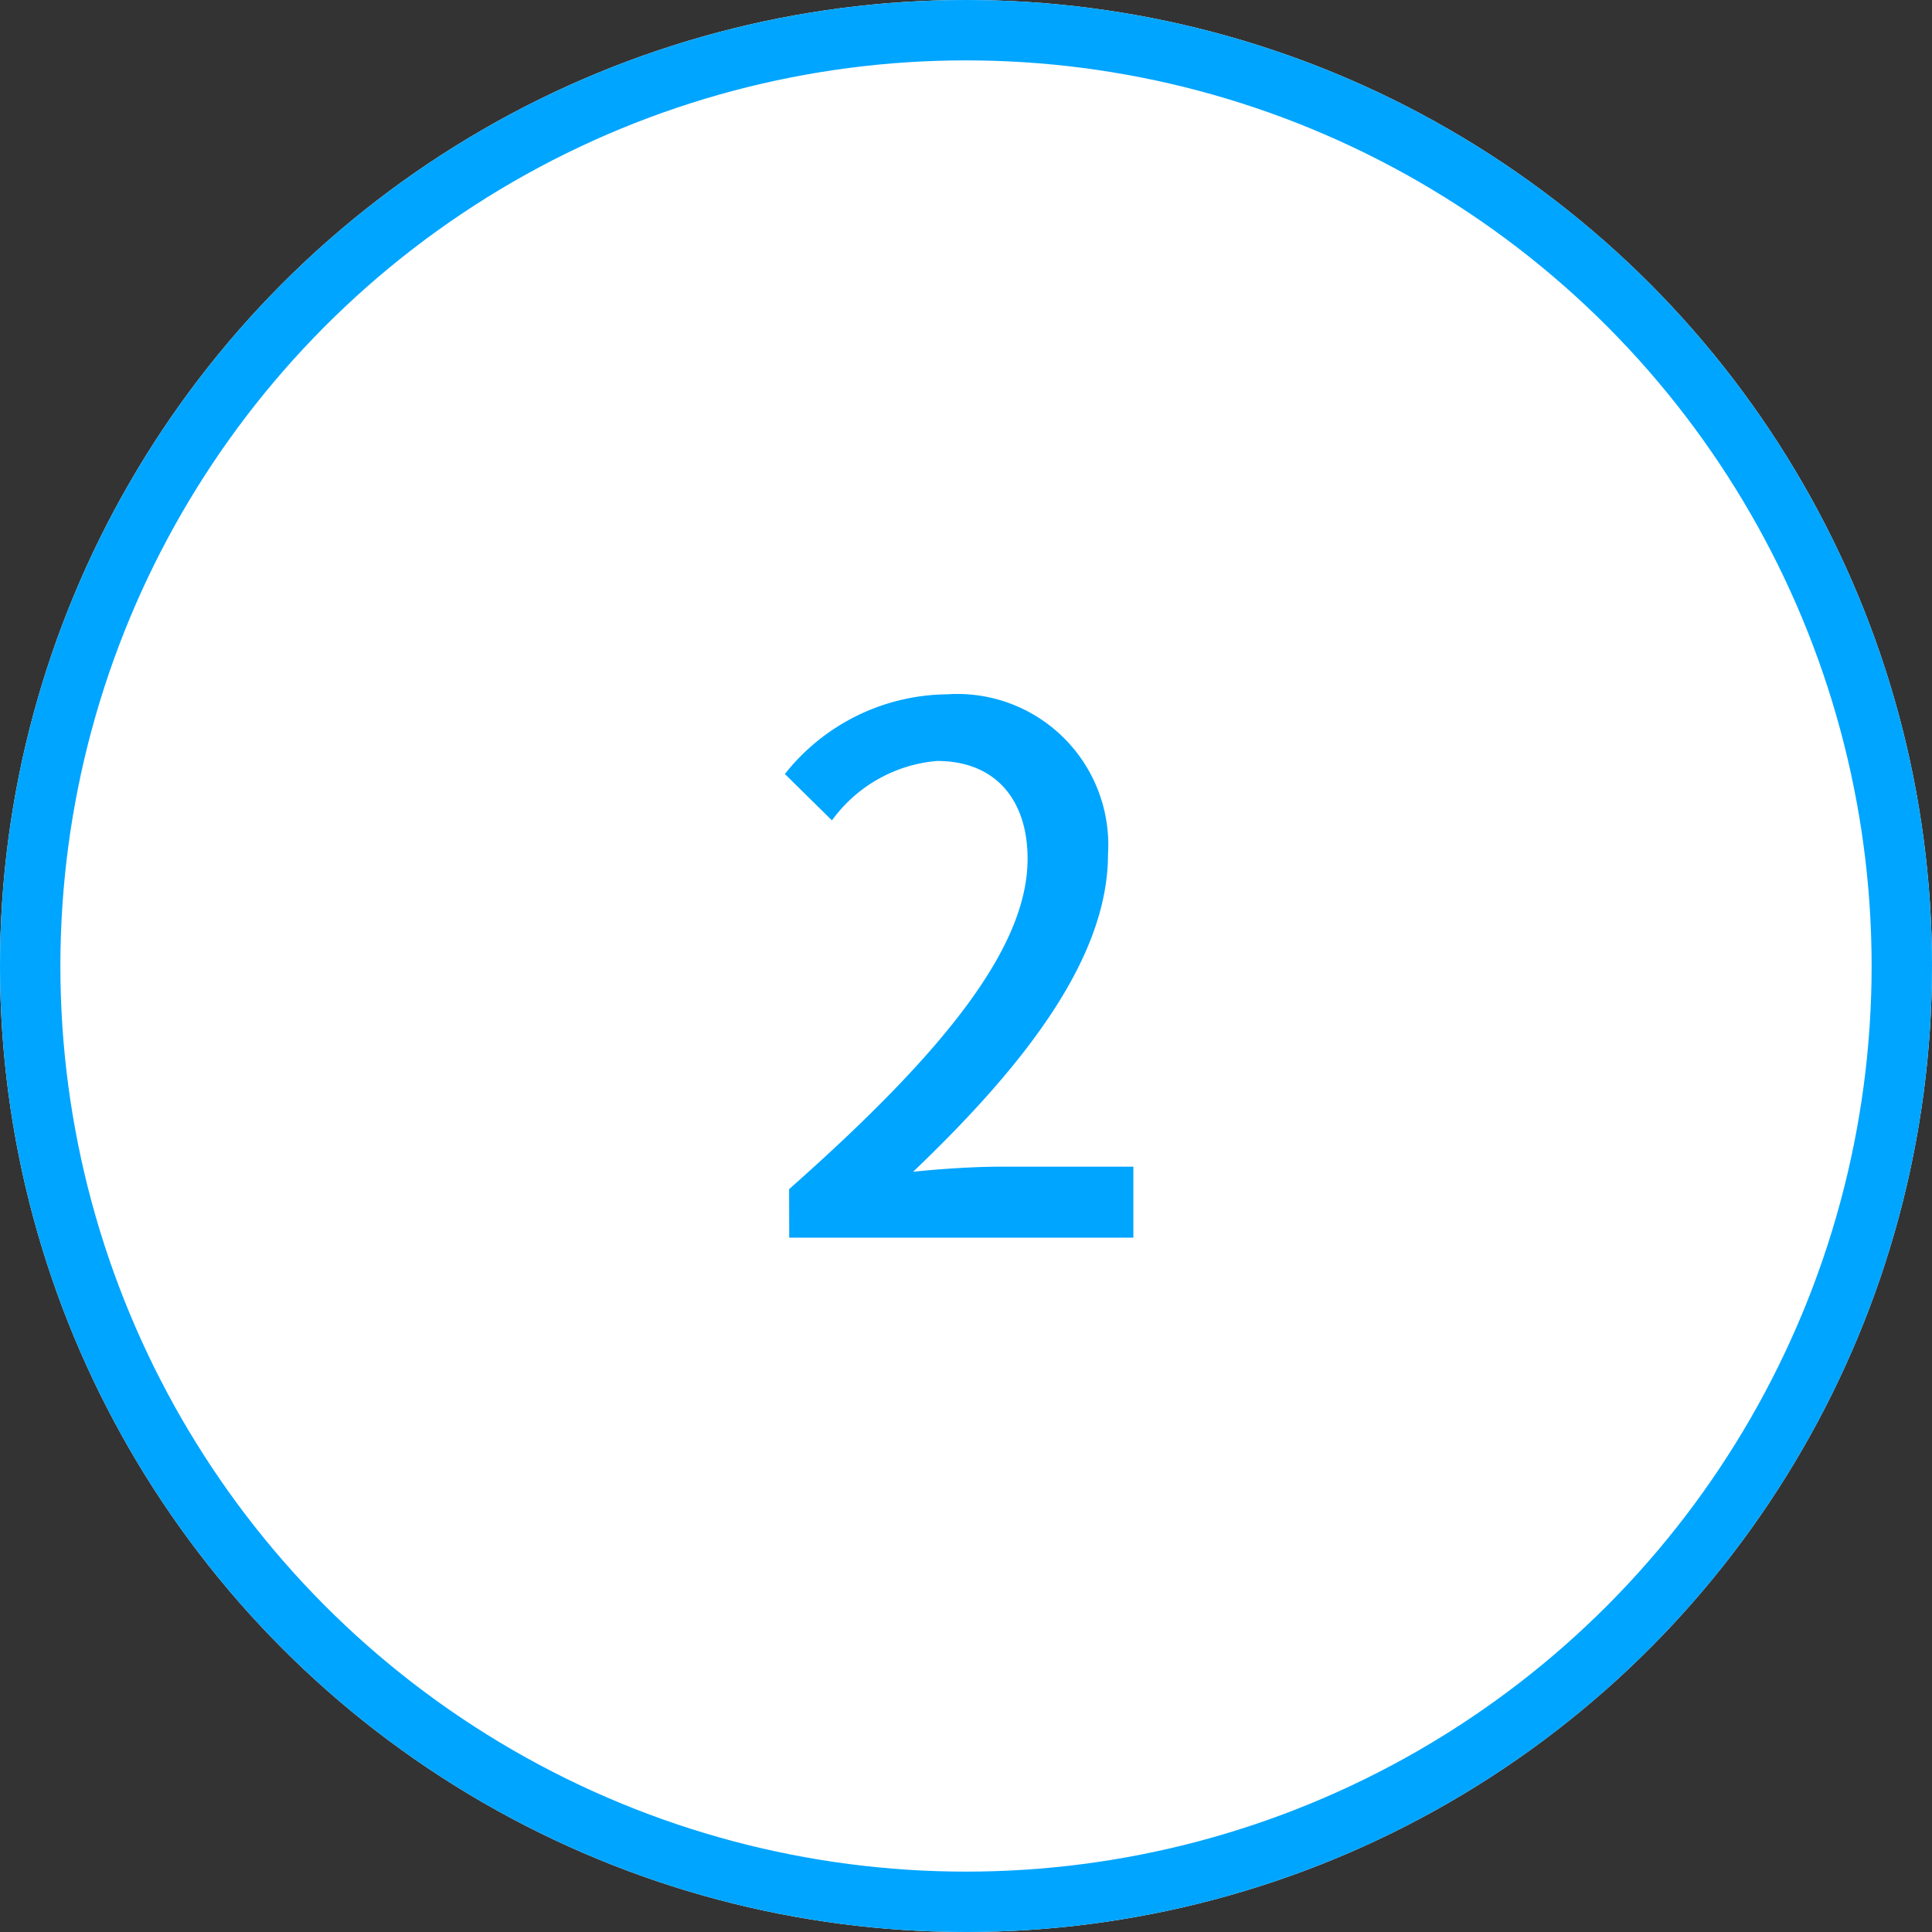
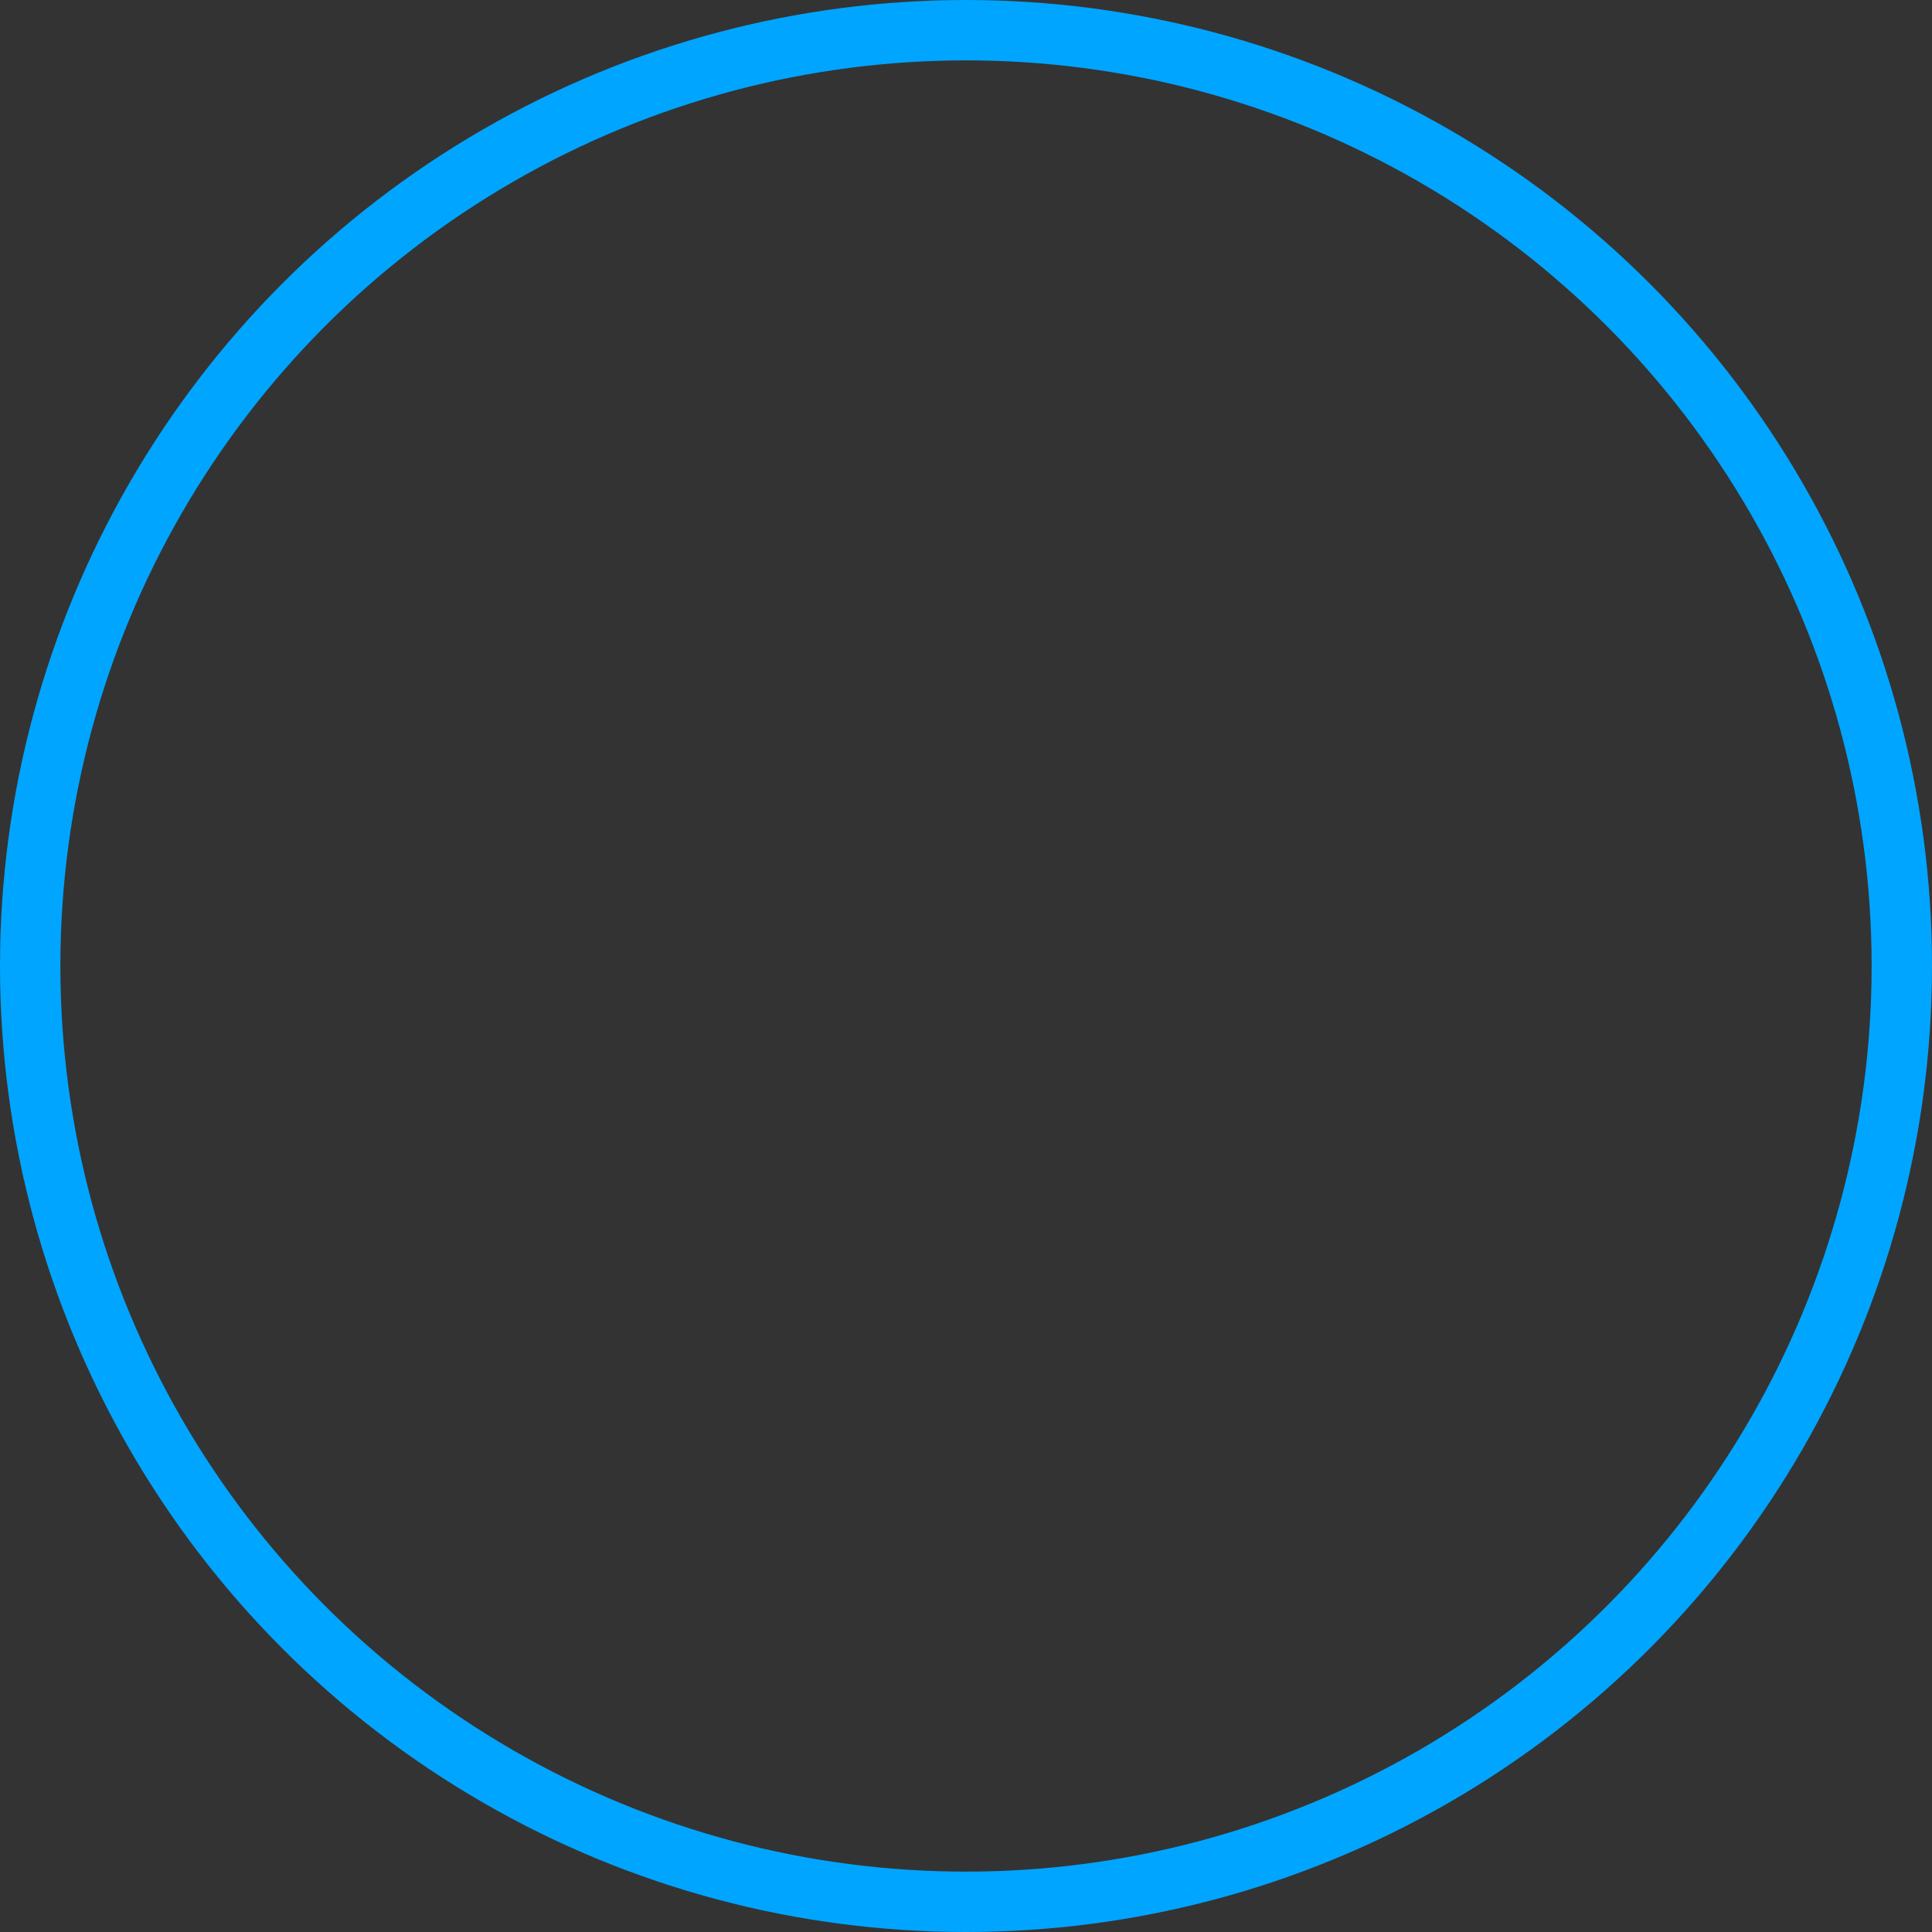
<svg xmlns="http://www.w3.org/2000/svg" id="ic_num_circle_2" width="64" height="64" viewBox="0 0 64 64">
  <rect x="0" y="0" width="64" height="64" fill="#333333" stroke="none" />
  <g id="Ellipse_5" data-name="Ellipse 5" fill="#fff" stroke="#00a5ff" stroke-width="2">
-     <circle cx="32" cy="32" r="32" stroke="none" />
    <circle cx="32" cy="32" r="31" fill="none" />
  </g>
-   <path id="Path_36352" data-name="Path 36352" d="M-5.784,0h11.4V-2.352H1.2c-.864,0-1.968.072-2.88.168C2.064-5.76,4.776-9.288,4.776-12.7A5,5,0,0,0-.552-18a6.932,6.932,0,0,0-5.376,2.64l1.56,1.536a4.791,4.791,0,0,1,3.48-1.968c1.968,0,3,1.32,3,3.24,0,2.9-2.688,6.336-7.9,10.944Z" transform="translate(31.928 41)" fill="#00a5ff" />
</svg>